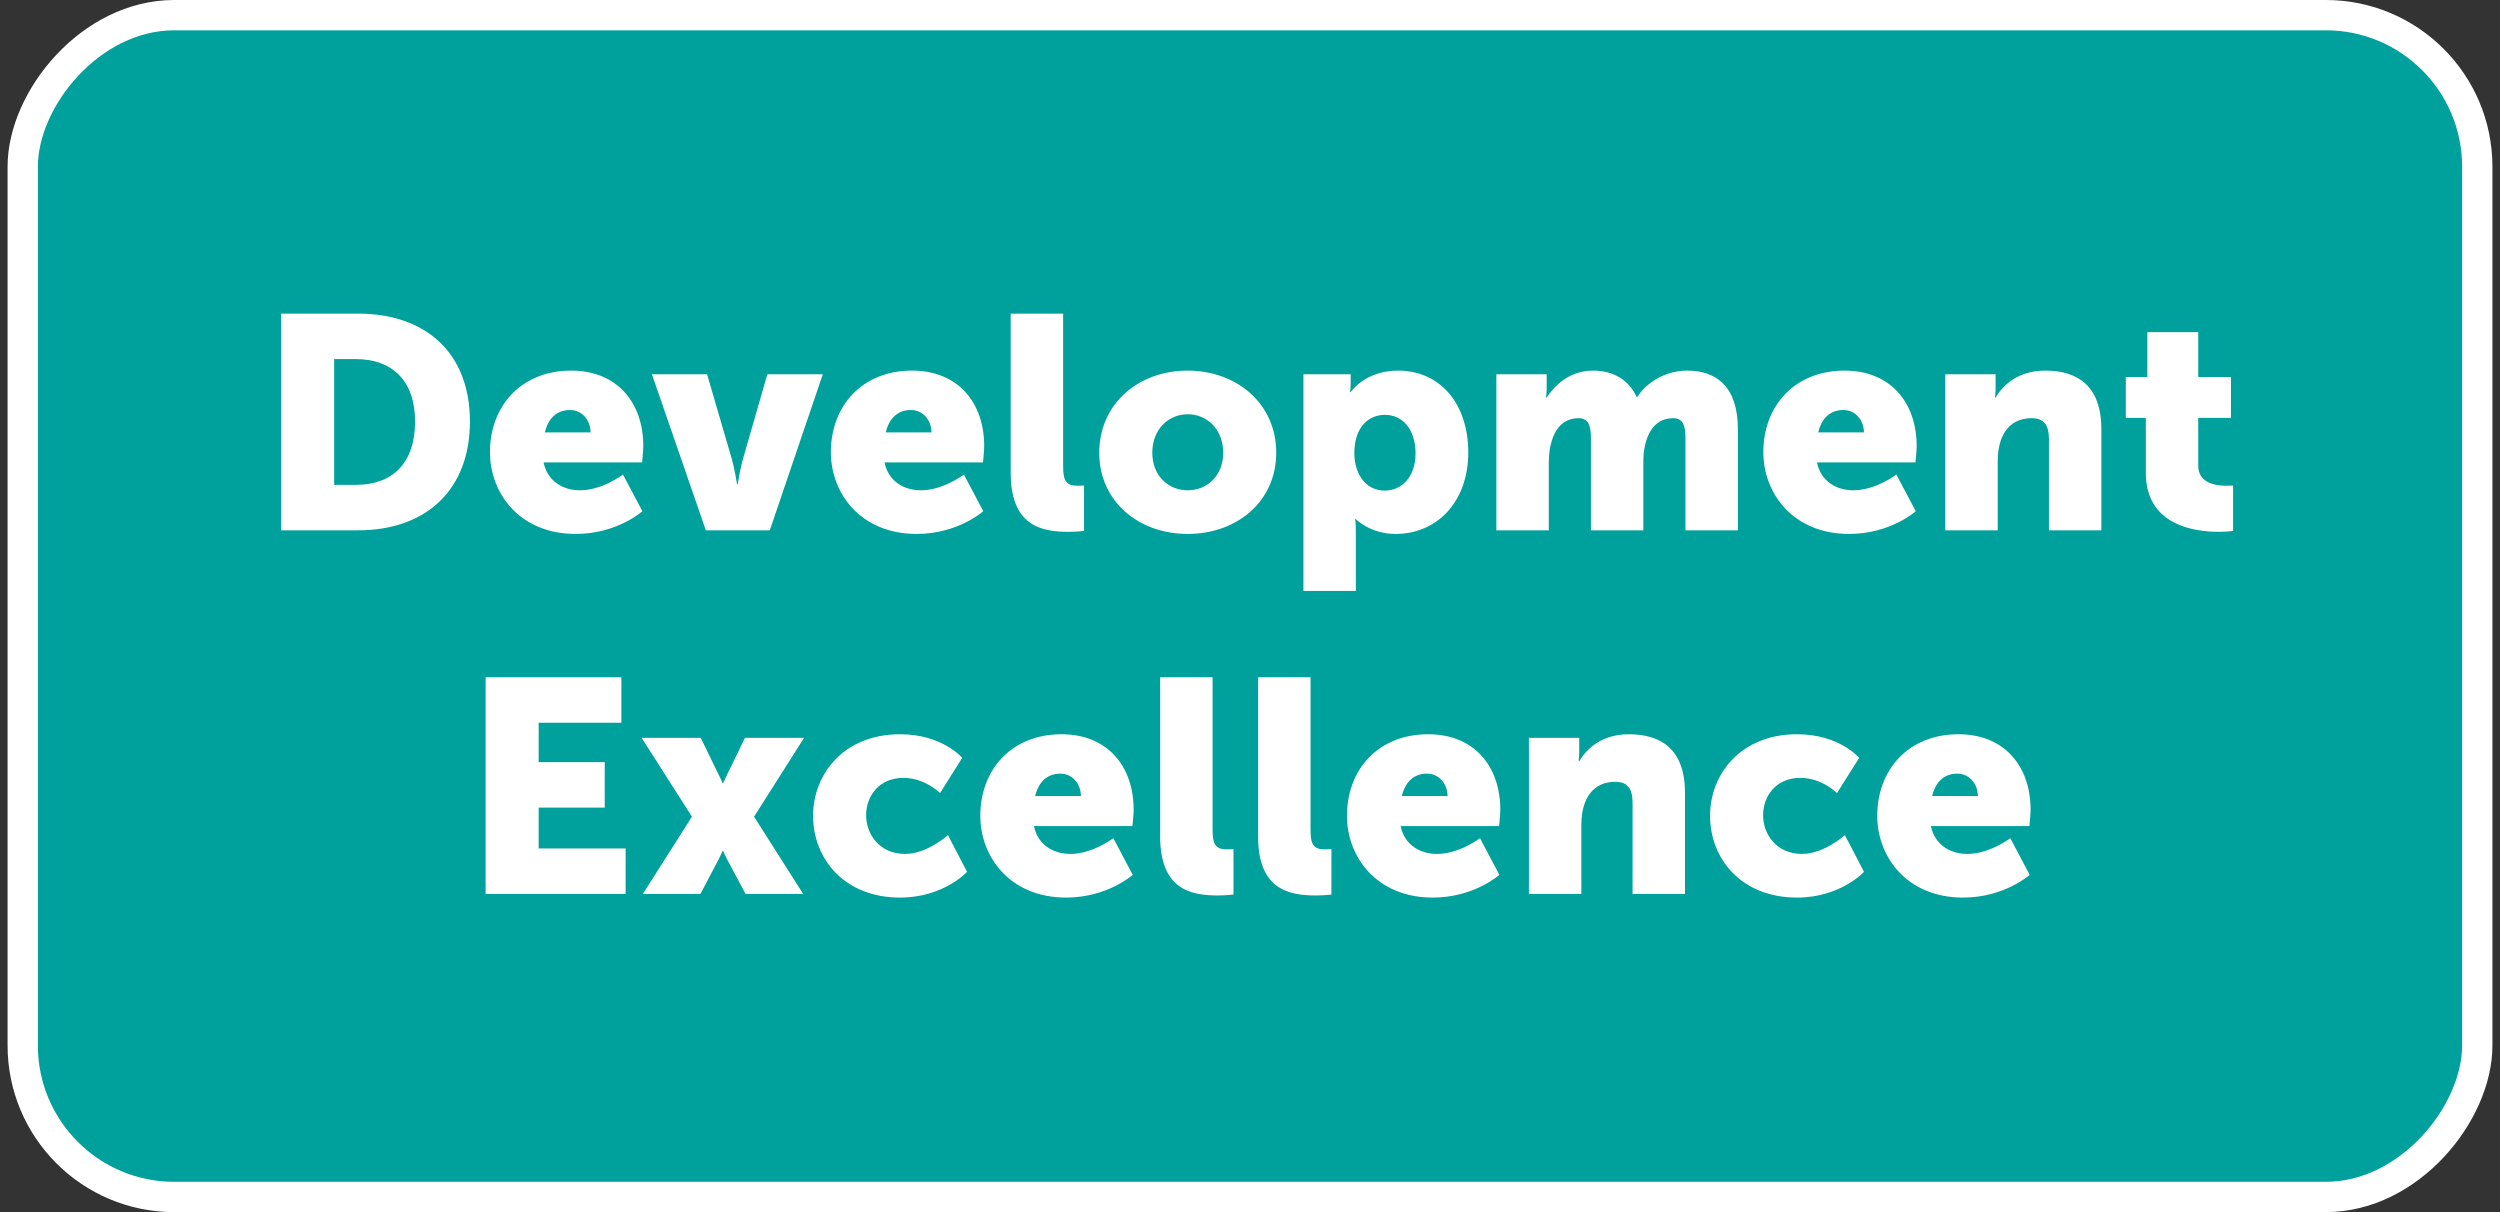
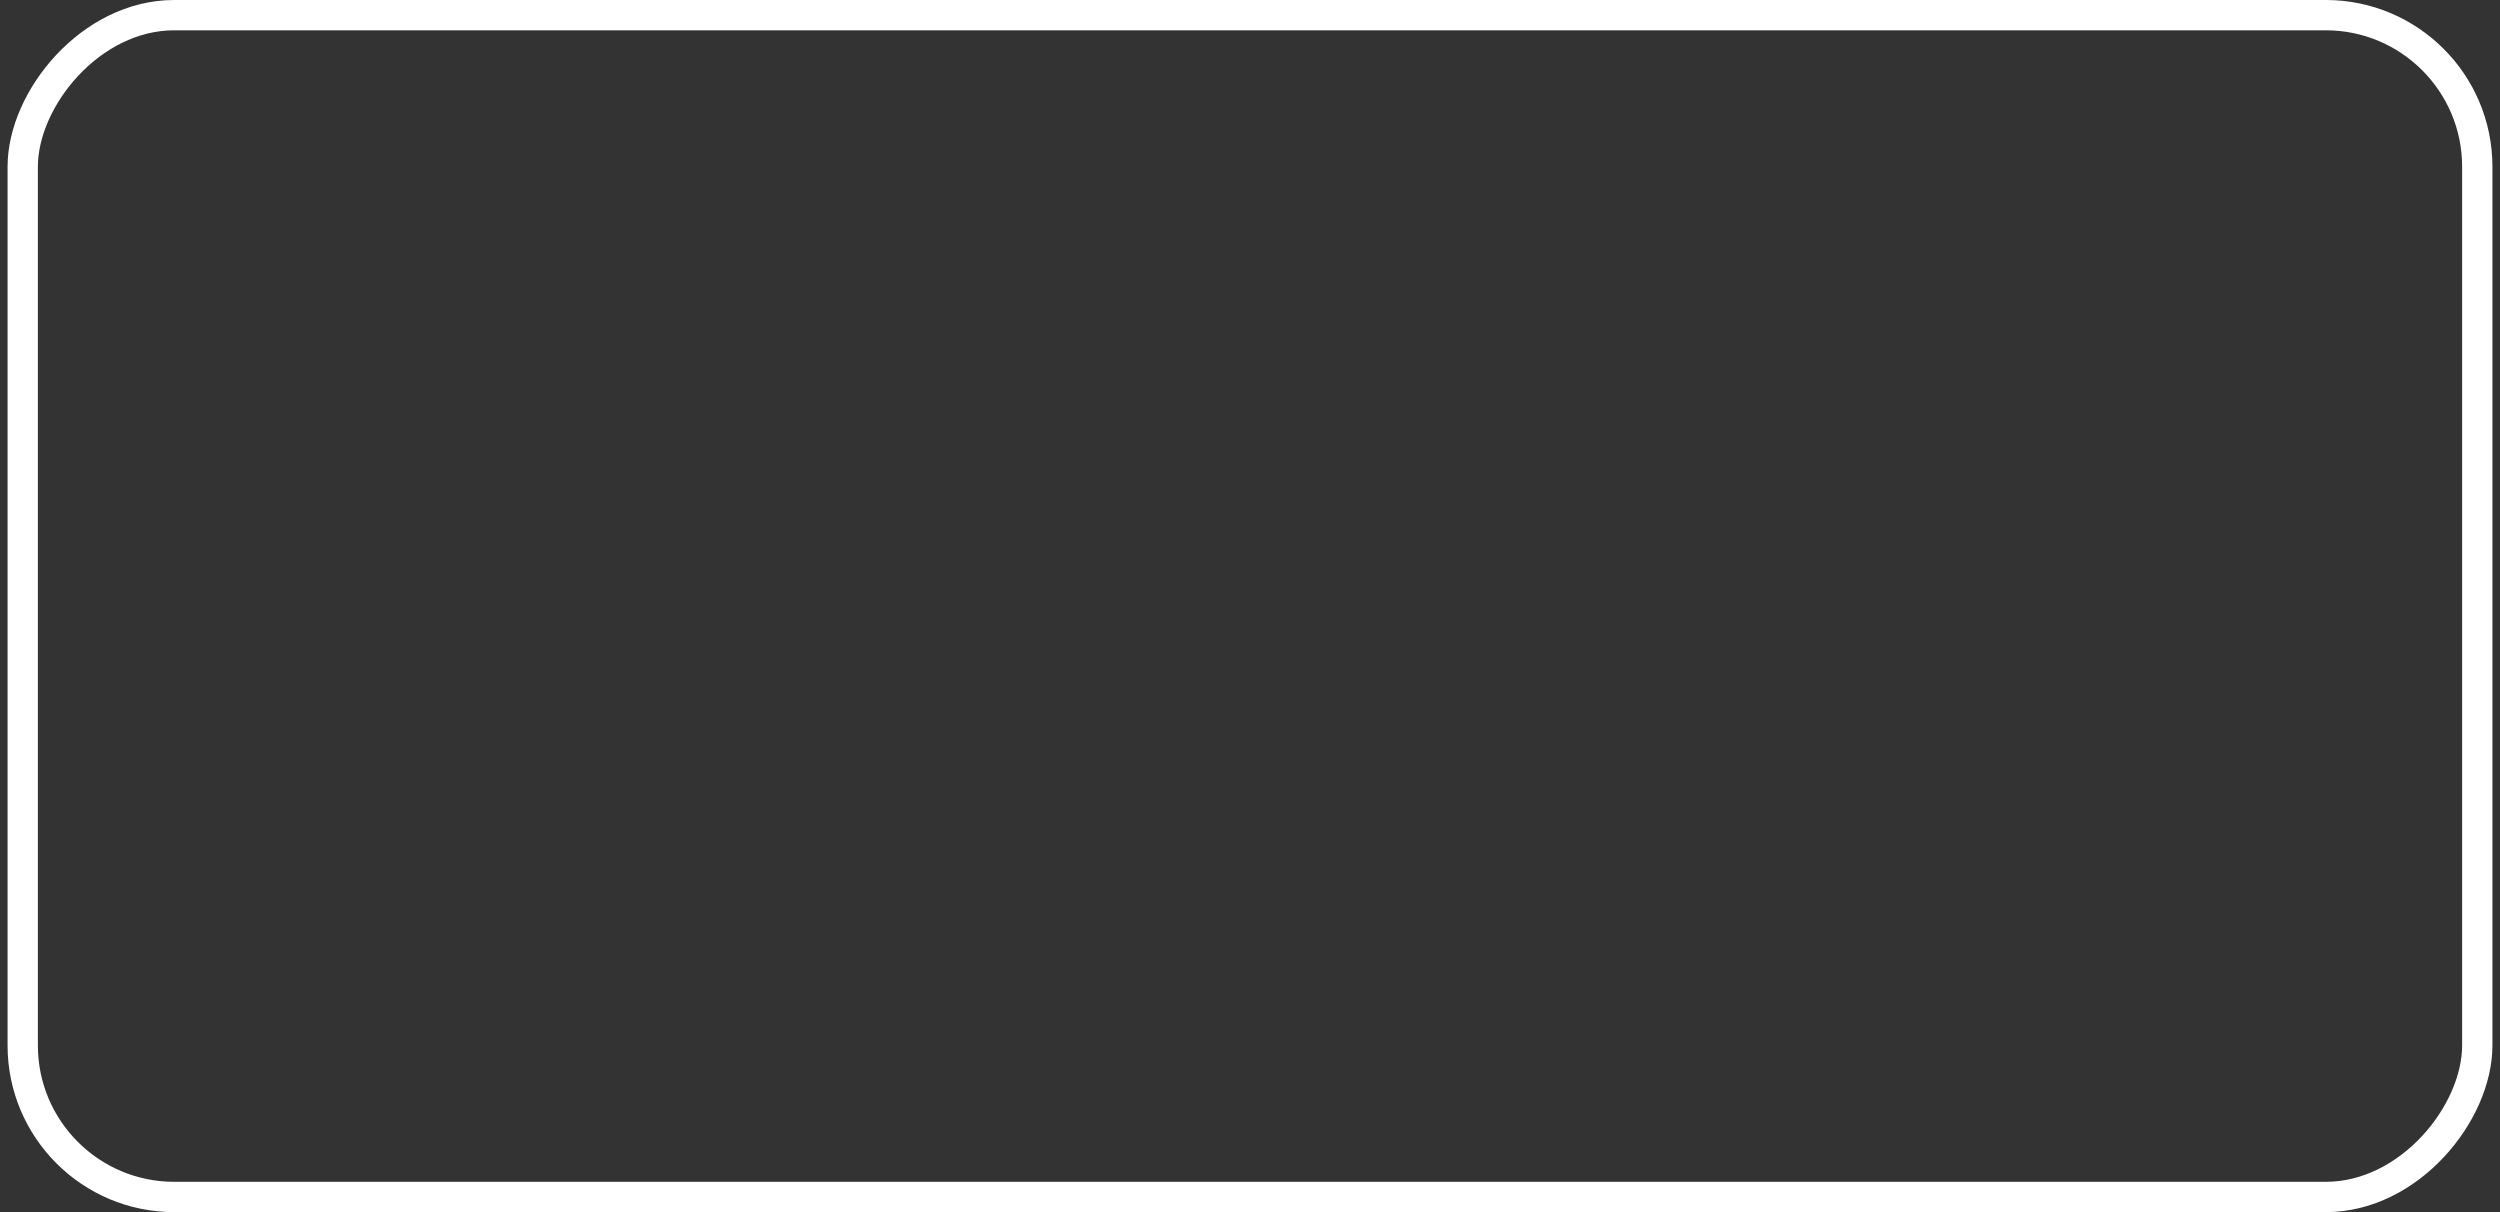
<svg xmlns="http://www.w3.org/2000/svg" width="165" height="80" viewBox="0 0 165 80" fill="none">
  <rect x="0" y="0" width="165" height="80" fill="#333333" stroke="none" />
-   <rect width="162" height="78" rx="10" transform="matrix(1 0 0 -1 1.5 79)" fill="#00A19C" />
  <rect width="162" height="78" rx="10" transform="matrix(1 0 0 -1 1.5 79)" stroke="white" stroke-width="2" />
-   <path d="M18.555 35V20.7H23.635C28.135 20.7 31.015 23.32 31.015 27.82C31.015 32.32 28.135 35 23.635 35H18.555ZM22.055 32H23.495C25.915 32 27.395 30.56 27.395 27.82C27.395 25.1 25.855 23.7 23.495 23.7H22.055V32ZM32.337 29.84C32.337 26.82 34.377 24.46 37.697 24.46C40.737 24.46 42.457 26.58 42.457 29.44C42.457 29.78 42.377 30.52 42.377 30.52H35.877C36.137 31.78 37.177 32.36 38.277 32.36C39.757 32.36 41.117 31.32 41.117 31.32L42.397 33.74C42.397 33.74 40.737 35.24 37.997 35.24C34.317 35.24 32.337 32.58 32.337 29.84ZM35.957 28.54H38.977C38.977 27.76 38.437 27.06 37.617 27.06C36.617 27.06 36.137 27.78 35.957 28.54ZM46.586 35L43.026 24.7H46.666L48.266 30.18C48.466 30.84 48.646 31.96 48.646 31.96H48.686C48.686 31.96 48.866 30.86 49.066 30.18L50.646 24.7H54.306L50.806 35H46.586ZM54.837 29.84C54.837 26.82 56.877 24.46 60.197 24.46C63.237 24.46 64.957 26.58 64.957 29.44C64.957 29.78 64.877 30.52 64.877 30.52H58.377C58.637 31.78 59.677 32.36 60.777 32.36C62.257 32.36 63.617 31.32 63.617 31.32L64.897 33.74C64.897 33.74 63.237 35.24 60.497 35.24C56.817 35.24 54.837 32.58 54.837 29.84ZM58.457 28.54H61.477C61.477 27.76 60.937 27.06 60.117 27.06C59.117 27.06 58.637 27.78 58.457 28.54ZM66.706 31.2V20.7H70.166V30.74C70.166 31.72 70.346 32.06 71.126 32.06C71.346 32.06 71.546 32.04 71.546 32.04V35.04C71.546 35.04 71.066 35.1 70.506 35.1C68.666 35.1 66.706 34.66 66.706 31.2ZM72.551 29.88C72.551 26.64 75.151 24.46 78.371 24.46C81.631 24.46 84.231 26.64 84.231 29.88C84.231 33.1 81.631 35.24 78.391 35.24C75.151 35.24 72.551 33.1 72.551 29.88ZM76.051 29.88C76.051 31.42 77.131 32.36 78.391 32.36C79.651 32.36 80.731 31.42 80.731 29.88C80.731 28.32 79.651 27.34 78.391 27.34C77.131 27.34 76.051 28.32 76.051 29.88ZM86.026 39V24.7H89.146V25.22C89.146 25.56 89.106 25.88 89.106 25.88H89.146C89.146 25.88 90.086 24.46 92.266 24.46C95.066 24.46 96.906 26.66 96.906 29.86C96.906 33.12 94.846 35.24 92.106 35.24C90.426 35.24 89.486 34.26 89.486 34.26H89.446C89.446 34.26 89.486 34.62 89.486 35.14V39H86.026ZM89.386 29.92C89.386 31.16 90.046 32.38 91.406 32.38C92.486 32.38 93.426 31.5 93.426 29.92C93.426 28.38 92.606 27.38 91.406 27.38C90.366 27.38 89.386 28.14 89.386 29.92ZM98.76 35V24.7H102.08V25.6C102.08 25.94 102.04 26.24 102.04 26.24H102.08C102.56 25.52 103.52 24.46 105.14 24.46C106.44 24.46 107.48 25.04 108.02 26.2H108.06C108.6 25.34 109.82 24.46 111.36 24.46C113.24 24.46 114.7 25.48 114.7 28.32V35H111.24V28.9C111.24 28.14 111.1 27.6 110.44 27.6C109.34 27.6 108.76 28.4 108.54 29.54C108.46 29.9 108.46 30.32 108.46 30.74V35H105V28.9C105 28.14 104.86 27.6 104.2 27.6C103.12 27.6 102.56 28.36 102.32 29.46C102.24 29.84 102.22 30.3 102.22 30.74V35H98.76ZM116.38 29.84C116.38 26.82 118.42 24.46 121.74 24.46C124.78 24.46 126.5 26.58 126.5 29.44C126.5 29.78 126.42 30.52 126.42 30.52H119.92C120.18 31.78 121.22 32.36 122.32 32.36C123.8 32.36 125.16 31.32 125.16 31.32L126.44 33.74C126.44 33.74 124.78 35.24 122.04 35.24C118.36 35.24 116.38 32.58 116.38 29.84ZM120 28.54H123.02C123.02 27.76 122.48 27.06 121.66 27.06C120.66 27.06 120.18 27.78 120 28.54ZM128.389 35V24.7H131.709V25.6C131.709 25.94 131.669 26.24 131.669 26.24H131.709C132.189 25.44 133.169 24.46 134.989 24.46C137.069 24.46 138.689 25.42 138.689 28.32V35H135.229V28.96C135.229 28 134.849 27.6 134.089 27.6C133.009 27.6 132.349 28.2 132.049 29.08C131.909 29.48 131.849 29.94 131.849 30.44V35H128.389ZM141.624 31.2V27.58H140.304V24.88H141.724V21.92H145.084V24.88H147.244V27.58H145.084V30.74C145.084 31.9 146.264 32.06 146.924 32.06C147.204 32.06 147.384 32.04 147.384 32.04V35.04C147.384 35.04 147.004 35.1 146.444 35.1C144.804 35.1 141.624 34.66 141.624 31.2ZM32.051 59V44.7H41.011V47.7H35.551V50.3H39.911V53.3H35.551V56H41.291V59H32.051ZM42.429 59L45.669 53.9L42.349 48.7H46.249L47.369 51C47.509 51.26 47.689 51.68 47.689 51.68H47.729C47.729 51.68 47.929 51.26 48.049 51L49.169 48.7H53.069L49.769 53.9L53.009 59H49.209L47.969 56.68C47.869 56.5 47.729 56.16 47.729 56.16H47.689C47.689 56.16 47.549 56.5 47.449 56.68L46.229 59H42.429ZM53.664 53.84C53.664 51.08 55.705 48.46 59.404 48.46C62.205 48.46 63.505 50.02 63.505 50.02L62.044 52.34C62.044 52.34 61.044 51.34 59.624 51.34C57.984 51.34 57.164 52.58 57.164 53.8C57.164 55.02 58.005 56.36 59.745 56.36C61.184 56.36 62.565 55.12 62.565 55.12L63.825 57.54C63.825 57.54 62.285 59.24 59.404 59.24C55.724 59.24 53.664 56.68 53.664 53.84ZM64.7 53.84C64.7 50.82 66.74 48.46 70.06 48.46C73.1 48.46 74.82 50.58 74.82 53.44C74.82 53.78 74.74 54.52 74.74 54.52H68.24C68.5 55.78 69.54 56.36 70.64 56.36C72.12 56.36 73.48 55.32 73.48 55.32L74.76 57.74C74.76 57.74 73.1 59.24 70.36 59.24C66.68 59.24 64.7 56.58 64.7 53.84ZM68.32 52.54H71.34C71.34 51.76 70.8 51.06 69.98 51.06C68.98 51.06 68.5 51.78 68.32 52.54ZM76.57 55.2V44.7H80.03V54.74C80.03 55.72 80.21 56.06 80.99 56.06C81.21 56.06 81.41 56.04 81.41 56.04V59.04C81.41 59.04 80.93 59.1 80.37 59.1C78.53 59.1 76.57 58.66 76.57 55.2ZM83.034 55.2V44.7H86.495V54.74C86.495 55.72 86.674 56.06 87.454 56.06C87.674 56.06 87.874 56.04 87.874 56.04V59.04C87.874 59.04 87.394 59.1 86.835 59.1C84.995 59.1 83.034 58.66 83.034 55.2ZM88.899 53.84C88.899 50.82 90.939 48.46 94.259 48.46C97.299 48.46 99.019 50.58 99.019 53.44C99.019 53.78 98.939 54.52 98.939 54.52H92.439C92.699 55.78 93.739 56.36 94.839 56.36C96.319 56.36 97.679 55.32 97.679 55.32L98.959 57.74C98.959 57.74 97.299 59.24 94.559 59.24C90.879 59.24 88.899 56.58 88.899 53.84ZM92.519 52.54H95.539C95.539 51.76 94.999 51.06 94.179 51.06C93.179 51.06 92.699 51.78 92.519 52.54ZM100.909 59V48.7H104.229V49.6C104.229 49.94 104.189 50.24 104.189 50.24H104.229C104.709 49.44 105.689 48.46 107.509 48.46C109.589 48.46 111.209 49.42 111.209 52.32V59H107.749V52.96C107.749 52 107.369 51.6 106.609 51.6C105.529 51.6 104.869 52.2 104.569 53.08C104.429 53.48 104.369 53.94 104.369 54.44V59H100.909ZM112.864 53.84C112.864 51.08 114.904 48.46 118.604 48.46C121.404 48.46 122.704 50.02 122.704 50.02L121.244 52.34C121.244 52.34 120.244 51.34 118.824 51.34C117.184 51.34 116.364 52.58 116.364 53.8C116.364 55.02 117.204 56.36 118.944 56.36C120.384 56.36 121.764 55.12 121.764 55.12L123.024 57.54C123.024 57.54 121.484 59.24 118.604 59.24C114.924 59.24 112.864 56.68 112.864 53.84ZM123.899 53.84C123.899 50.82 125.939 48.46 129.259 48.46C132.299 48.46 134.019 50.58 134.019 53.44C134.019 53.78 133.939 54.52 133.939 54.52H127.439C127.699 55.78 128.739 56.36 129.839 56.36C131.319 56.36 132.679 55.32 132.679 55.32L133.959 57.74C133.959 57.74 132.299 59.24 129.559 59.24C125.879 59.24 123.899 56.58 123.899 53.84ZM127.519 52.54H130.539C130.539 51.76 129.999 51.06 129.179 51.06C128.179 51.06 127.699 51.78 127.519 52.54Z" fill="white" />
</svg>